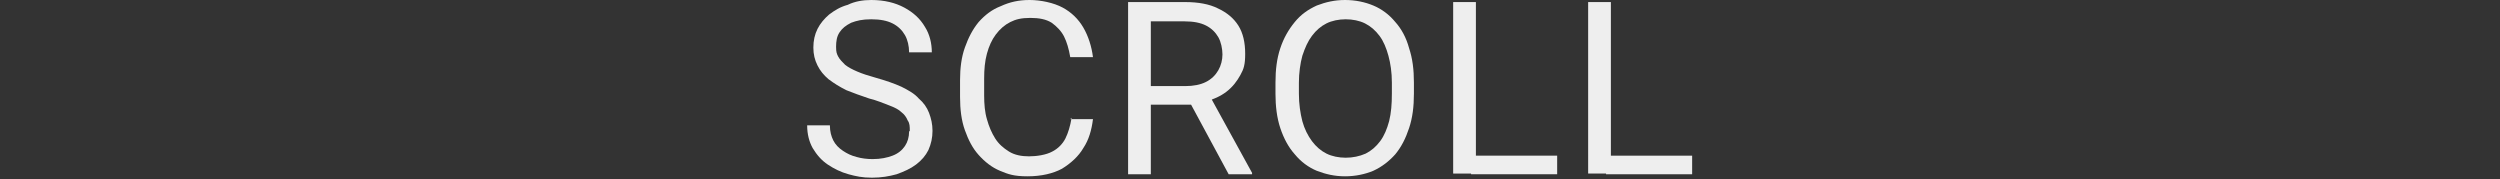
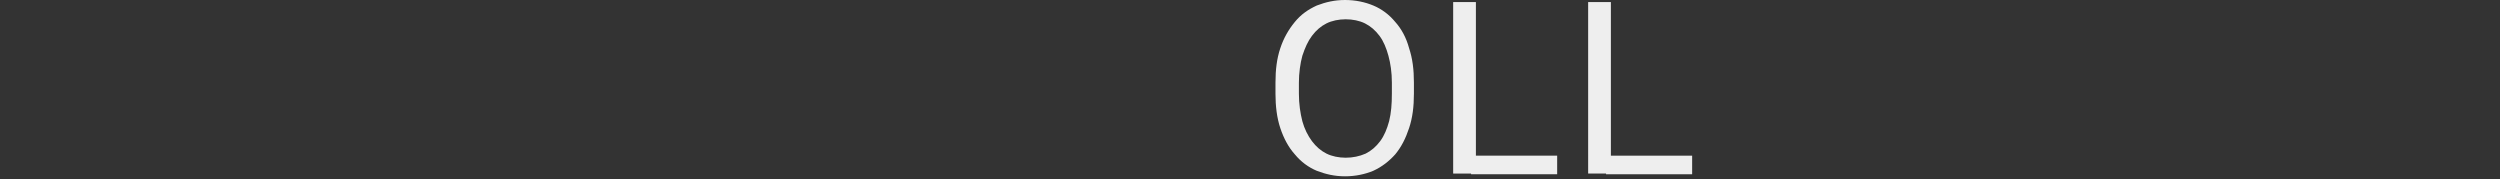
<svg xmlns="http://www.w3.org/2000/svg" version="1.1" viewBox="0 0 363 26">
  <rect x="0" y="0" width="363" height="26" fill="#333333" stroke="none" />
  <defs>
    <style>
      .cls-1 {
        fill: #eee;
      }
    </style>
  </defs>
  <g>
    <g id="_レイヤー_1" data-name="レイヤー_1">
      <g>
        <path class="cls-1" d="M245.7,22.6v2.7h-12.5v-2.7h12.5ZM233.9.3v24.9h-3.3V.3h3.3Z" />
        <path class="cls-1" d="M226.1,22.6v2.7h-12.5v-2.7h12.5ZM214.3.3v24.9h-3.3V.3h3.3Z" />
        <path class="cls-1" d="M205.3,12v1.6c0,1.9-.2,3.5-.7,5-.5,1.5-1.1,2.7-2,3.8-.9,1-1.9,1.8-3.2,2.4-1.2.5-2.6.8-4.1.8s-2.8-.3-4.1-.8c-1.2-.5-2.3-1.3-3.2-2.4-.9-1-1.6-2.3-2.1-3.8-.5-1.5-.7-3.2-.7-5v-1.6c0-1.9.2-3.5.7-5,.5-1.5,1.2-2.7,2.1-3.8.9-1.1,1.9-1.8,3.2-2.4C192.5.3,193.8,0,195.3,0s2.9.3,4.1.8c1.2.5,2.3,1.3,3.2,2.4.9,1,1.6,2.3,2,3.8.5,1.5.7,3.1.7,5ZM202.1,13.6v-1.6c0-1.5-.2-2.8-.5-3.9-.3-1.1-.7-2.1-1.3-2.9-.6-.8-1.3-1.4-2.1-1.8-.8-.4-1.8-.6-2.8-.6s-2,.2-2.8.6c-.8.4-1.5,1-2.1,1.8-.6.8-1,1.7-1.4,2.9-.3,1.1-.5,2.5-.5,3.9v1.6c0,1.5.2,2.8.5,4,.3,1.1.8,2.1,1.4,2.9.6.8,1.3,1.4,2.1,1.8.8.4,1.8.6,2.8.6s2-.2,2.9-.6c.8-.4,1.5-1,2.1-1.8.6-.8,1-1.8,1.3-2.9.3-1.2.4-2.5.4-4Z" />
-         <path class="cls-1" d="M163.8.3h8.3c1.9,0,3.5.3,4.7.9,1.3.6,2.3,1.4,3,2.5.7,1.1,1,2.5,1,4.1s-.2,2.2-.7,3.1c-.5.9-1.1,1.7-2,2.4-.9.7-1.9,1.1-3.1,1.5l-.9.4h-7.8v-2.7s5.8,0,5.8,0c1.2,0,2.2-.2,3-.6.8-.4,1.4-1,1.8-1.7.4-.7.6-1.5.6-2.3s-.2-1.8-.6-2.5c-.4-.7-1-1.3-1.8-1.7-.8-.4-1.8-.6-3.1-.6h-4.9v22.2h-3.3V.3ZM178.4,25.3l-6.1-11.3h3.4s6.1,11.1,6.1,11.1v.2h-3.5Z" />
-         <path class="cls-1" d="M155.4,17.3h3.3c-.2,1.6-.6,3-1.4,4.2-.7,1.2-1.8,2.2-3.1,3-1.3.7-3,1.1-5,1.1s-2.8-.3-4-.8c-1.2-.5-2.2-1.3-3.1-2.3-.9-1-1.5-2.2-2-3.6-.5-1.4-.7-3-.7-4.8v-2.5c0-1.7.2-3.3.7-4.7.5-1.4,1.1-2.6,2-3.7.9-1,1.9-1.8,3.2-2.3C146.6.3,147.9,0,149.5,0s3.5.4,4.8,1.1c1.3.7,2.3,1.7,3,2.9.7,1.2,1.2,2.7,1.4,4.3h-3.3c-.2-1.2-.5-2.2-.9-3-.4-.8-1.1-1.5-1.8-2-.8-.5-1.8-.7-3.1-.7s-2.1.2-2.9.6c-.8.4-1.5,1-2.1,1.8-.6.8-1,1.7-1.3,2.8-.3,1.1-.4,2.3-.4,3.6v2.5c0,1.2.1,2.4.4,3.4.3,1.1.7,2,1.2,2.8.5.8,1.2,1.4,2,1.9.8.5,1.8.7,2.9.7s2.5-.2,3.4-.7c.8-.4,1.5-1.1,1.9-1.9.4-.8.7-1.8.9-3Z" />
-         <path class="cls-1" d="M132.1,19c0-.6,0-1.1-.3-1.5-.2-.5-.5-.9-.9-1.2-.4-.4-1-.7-1.8-1-.8-.3-1.7-.7-2.9-1-1.2-.4-2.3-.8-3.3-1.2-1-.5-1.8-1-2.6-1.6-.7-.6-1.2-1.2-1.6-2-.4-.8-.6-1.6-.6-2.6s.2-1.9.6-2.7c.4-.8,1-1.5,1.7-2.1.8-.6,1.6-1.1,2.7-1.4C124.1.2,125.3,0,126.5,0c1.9,0,3.5.4,4.8,1.1,1.3.7,2.3,1.6,3,2.8.7,1.1,1,2.4,1,3.7h-3.3c0-.9-.2-1.8-.6-2.5-.4-.7-1-1.3-1.8-1.7-.8-.4-1.8-.6-3.1-.6s-2.1.2-2.9.5c-.8.4-1.3.8-1.7,1.4-.4.6-.5,1.3-.5,2.1s.1,1,.3,1.4c.2.4.6.8,1,1.2.5.4,1.1.7,1.8,1,.7.3,1.6.6,2.7.9,1.4.4,2.6.8,3.7,1.3,1,.5,1.9,1,2.5,1.7.7.6,1.2,1.3,1.5,2.1.3.8.5,1.6.5,2.6s-.2,1.9-.6,2.8c-.4.8-1,1.5-1.8,2.1s-1.7,1-2.8,1.4c-1.1.3-2.2.5-3.6.5s-2.3-.2-3.4-.5c-1.1-.3-2.1-.8-3-1.4-.9-.6-1.6-1.4-2.2-2.4-.5-.9-.8-2-.8-3.3h3.3c0,.9.2,1.6.5,2.2.3.6.8,1.1,1.4,1.5.6.4,1.2.7,2,.9.7.2,1.5.3,2.3.3,1.2,0,2.1-.2,2.9-.5.8-.3,1.4-.8,1.8-1.4.4-.6.6-1.3.6-2.1Z" />
      </g>
    </g>
  </g>
</svg>